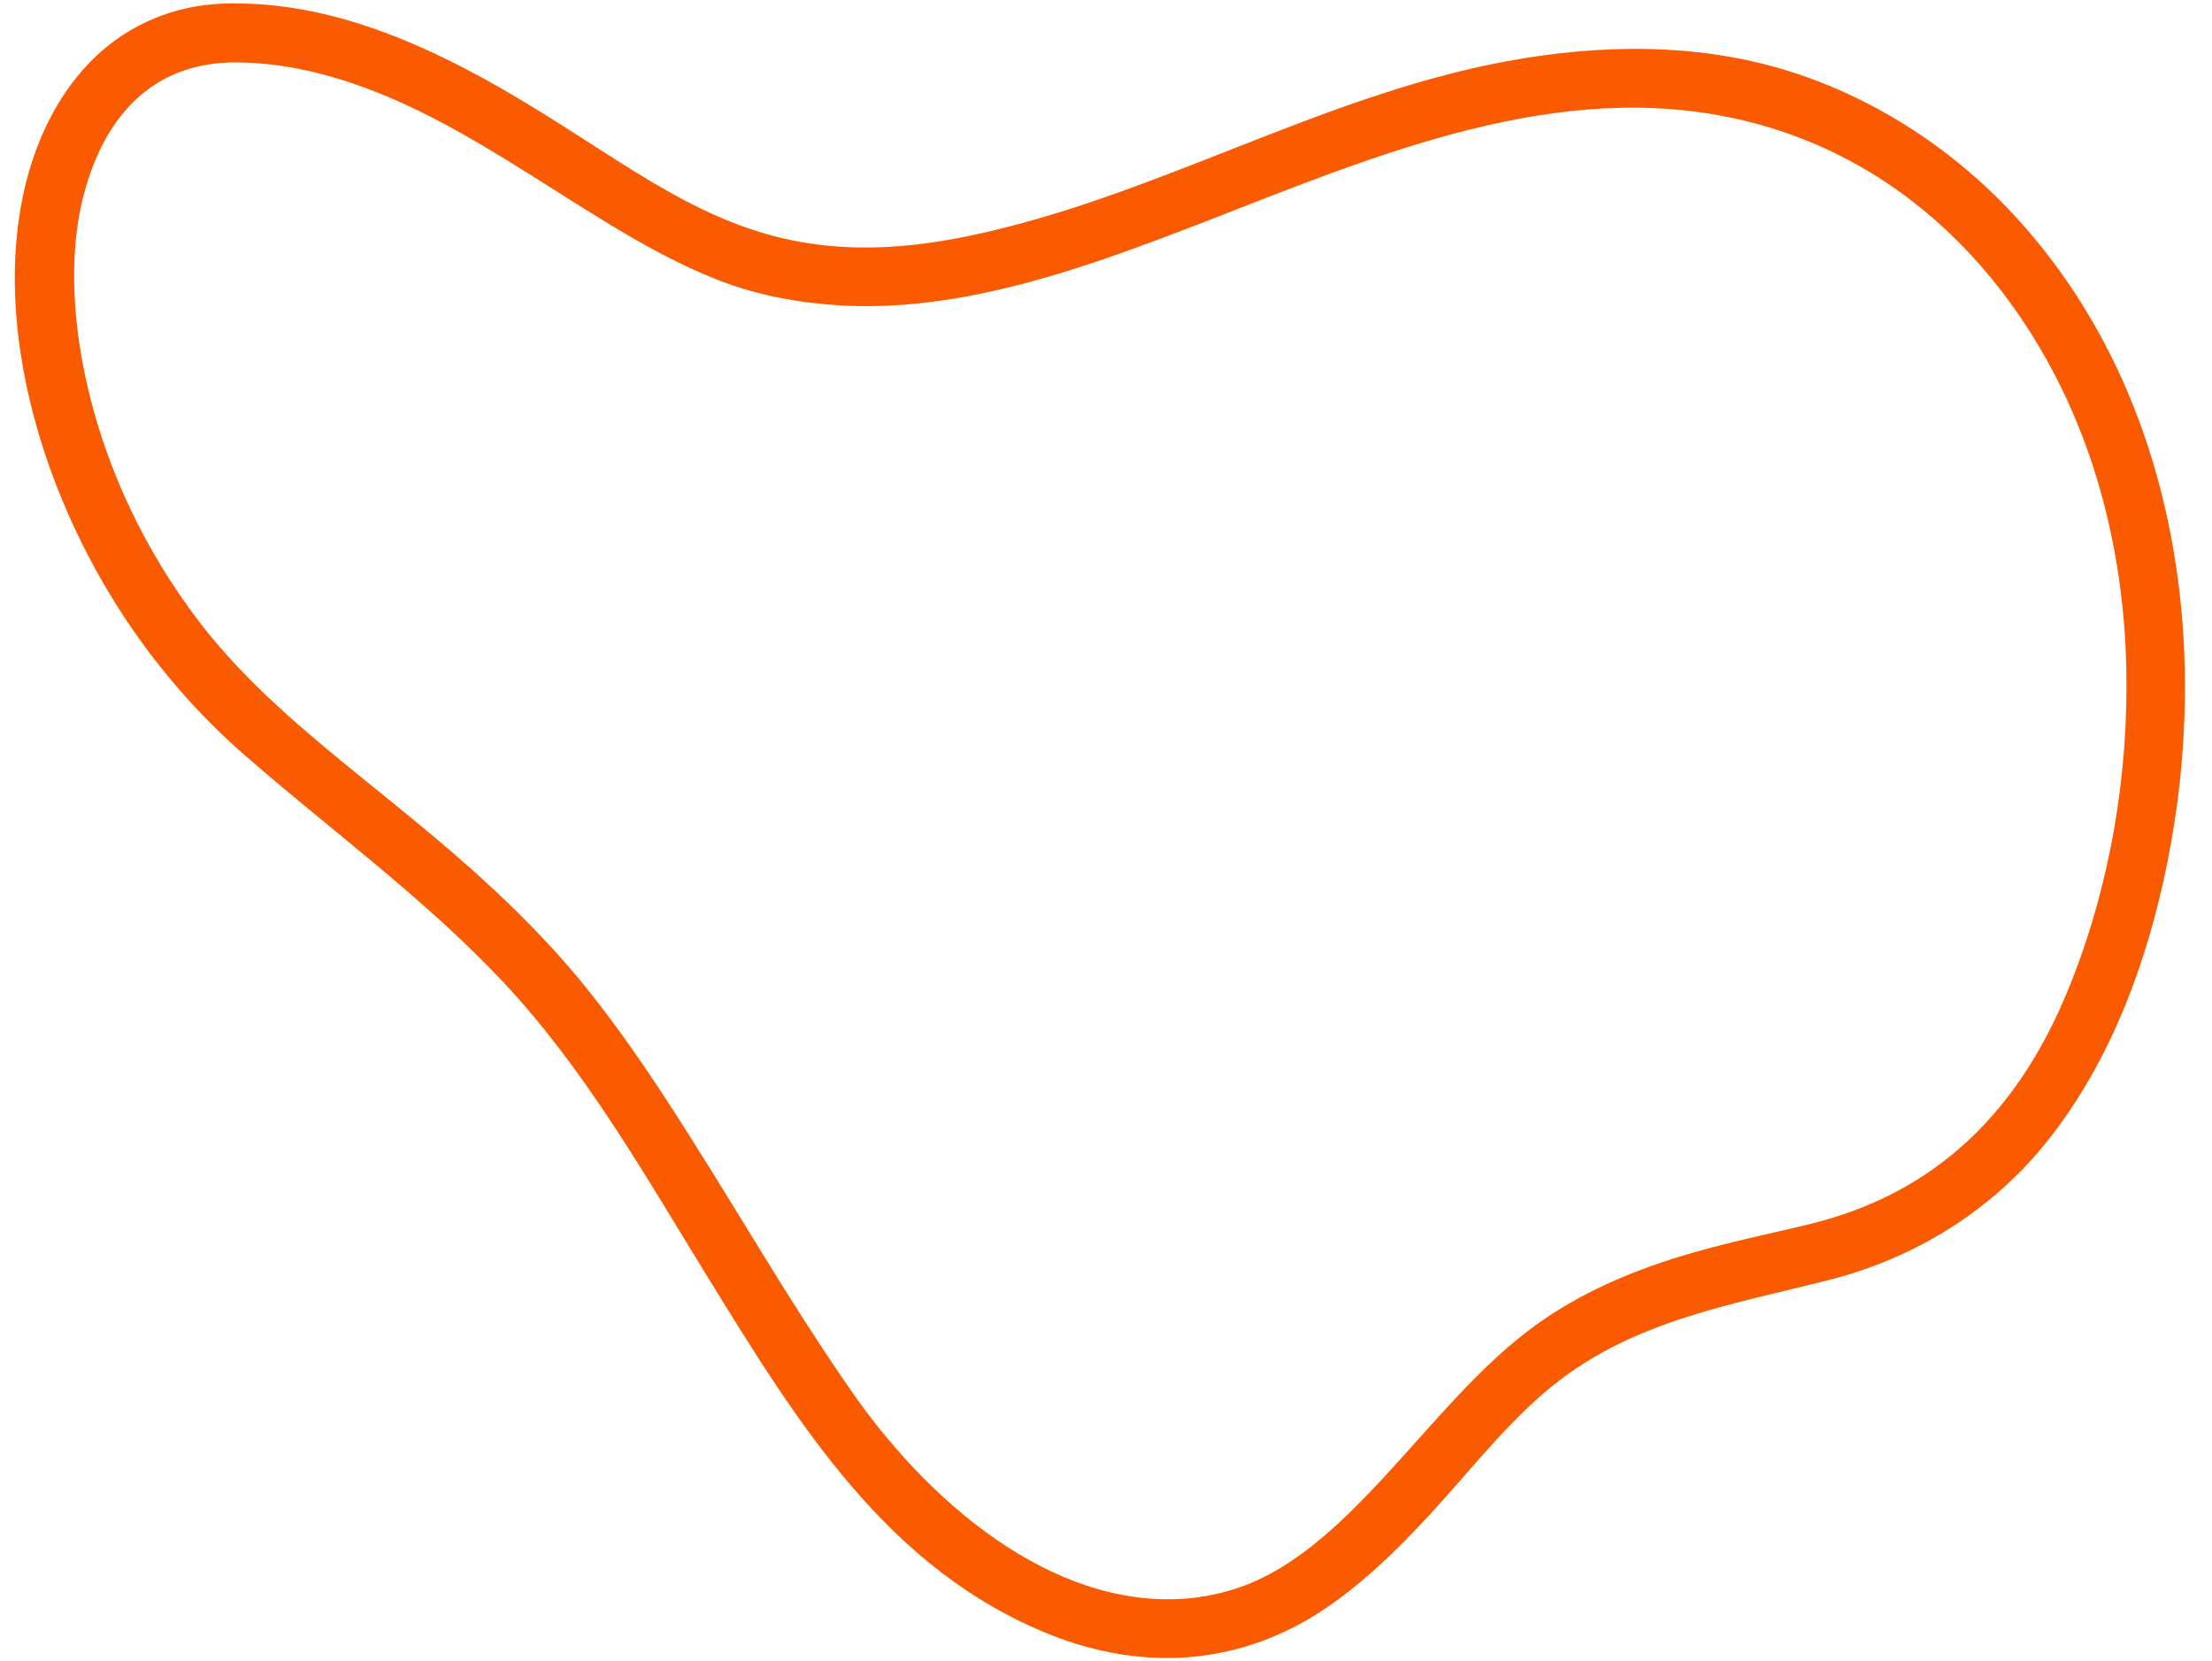
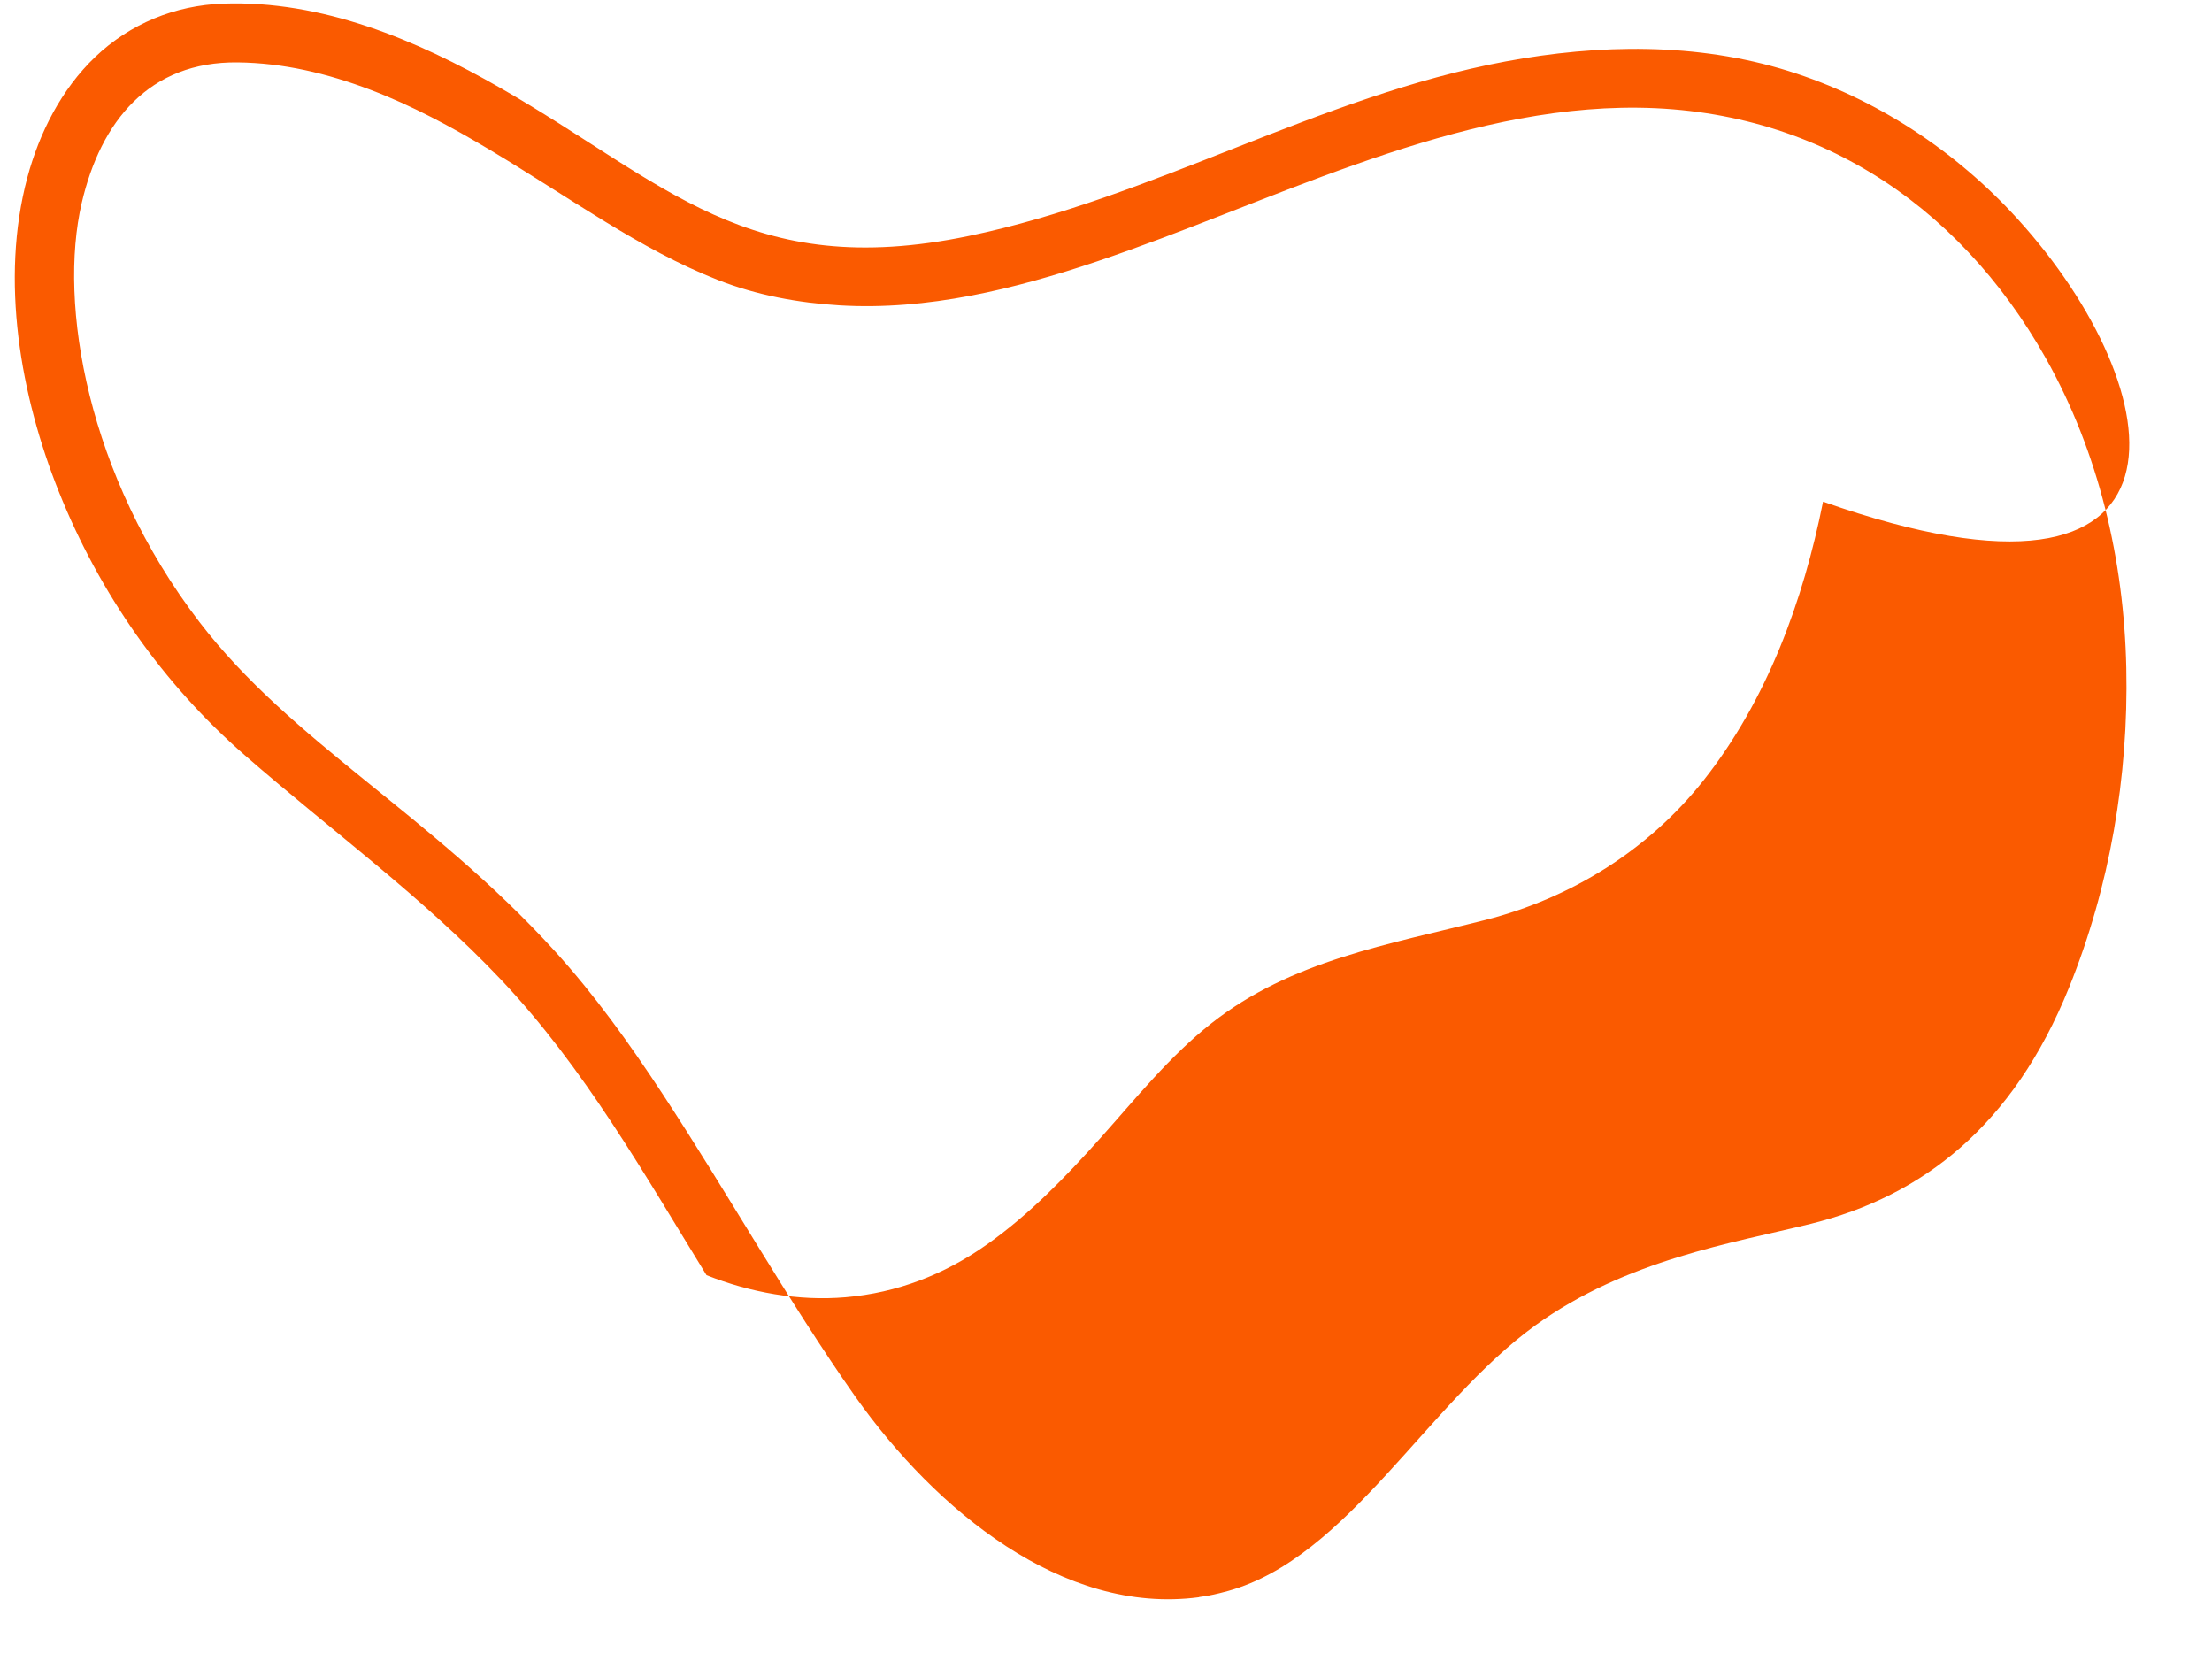
<svg xmlns="http://www.w3.org/2000/svg" fill="#000000" height="676.6" preserveAspectRatio="xMidYMid meet" version="1" viewBox="51.9 161.6 901.2 676.6" width="901.2" zoomAndPan="magnify">
  <g id="change1_1">
-     <path d="M873.88,250.77c-25.194-27.712-57.599-49.096-93.415-60.271c-37.218-11.612-77.221-10.94-115.225-3.855 c-75.9,14.151-143.339,55.477-218.732,71.099c-89.906,18.629-123.617-21.863-190.677-60.282 c-34.332-19.669-72.7-35.817-113.026-34.391c-19.596,0.693-37.933,8.18-52.14,21.753c-13.721,13.109-22.768,30.914-27.627,49.101 c-11.132,41.663-2.86,88.813,12.918,128.181c16.48,41.119,42.235,77.969,75.643,107.114c34.972,30.509,72.774,57.924,104.717,91.775 c33.544,35.548,57.943,78.656,83.425,120.053c37.42,60.791,73.818,120.124,140.359,146.571c17.793,7.072,37.51,10.653,56.654,8.999 c21.09-1.822,40.258-9.246,57.527-21.45c17.401-12.298,32.147-27.577,46.295-43.401c14.382-16.085,28.172-33.297,45.198-46.716 c32.583-25.681,72.197-32.102,111.504-42.091c35.043-8.906,66.59-28.524,89.07-56.954c25.82-32.654,40.552-72.976,48.649-113.478 C953.135,421.802,937.697,320.967,873.88,250.77z M894.819,563.966c-22.706,56.104-59.51,84.911-105.272,96.189 c-31.771,7.829-74.996,14.58-112.07,41.312c-44.043,31.757-76.586,94.732-125.143,108.189c-9.318,2.582-11.942,2.311-12.006,2.588 c-55.44,7.364-107.235-35.59-139.854-81.553c-28.187-40.076-51.98-82.985-78.909-123.881 c-13.286-20.178-27.321-39.834-43.596-57.732c-50.955-56.037-107.277-85.056-144.867-134.151 c-45.651-59.623-57.494-129.394-47.922-170.611c7.75-33.374,27.548-57.705,63.53-57.301c18.495,0.207,36.309,4.403,54.174,11.186 c33.398,12.68,64.482,34.704,95.475,53.639c14.805,9.045,29.954,17.51,46.137,23.853c15.742,6.169,32.673,9.29,49.516,10.299 c35.687,2.137,71.314-6.621,104.886-17.933c35.46-11.948,69.781-26.985,105.074-39.395c35.38-12.441,71.613-22.378,108.469-23.159 c76.479-1.62,137.023,38.238,172.9,101.952c21.652,38.451,31.892,82.336,32.833,126.276 C919.123,477.994,911.45,522.87,894.819,563.966z" fill="#fa5a00" />
+     <path d="M873.88,250.77c-25.194-27.712-57.599-49.096-93.415-60.271c-37.218-11.612-77.221-10.94-115.225-3.855 c-75.9,14.151-143.339,55.477-218.732,71.099c-89.906,18.629-123.617-21.863-190.677-60.282 c-34.332-19.669-72.7-35.817-113.026-34.391c-19.596,0.693-37.933,8.18-52.14,21.753c-13.721,13.109-22.768,30.914-27.627,49.101 c-11.132,41.663-2.86,88.813,12.918,128.181c16.48,41.119,42.235,77.969,75.643,107.114c34.972,30.509,72.774,57.924,104.717,91.775 c33.544,35.548,57.943,78.656,83.425,120.053c17.793,7.072,37.51,10.653,56.654,8.999 c21.09-1.822,40.258-9.246,57.527-21.45c17.401-12.298,32.147-27.577,46.295-43.401c14.382-16.085,28.172-33.297,45.198-46.716 c32.583-25.681,72.197-32.102,111.504-42.091c35.043-8.906,66.59-28.524,89.07-56.954c25.82-32.654,40.552-72.976,48.649-113.478 C953.135,421.802,937.697,320.967,873.88,250.77z M894.819,563.966c-22.706,56.104-59.51,84.911-105.272,96.189 c-31.771,7.829-74.996,14.58-112.07,41.312c-44.043,31.757-76.586,94.732-125.143,108.189c-9.318,2.582-11.942,2.311-12.006,2.588 c-55.44,7.364-107.235-35.59-139.854-81.553c-28.187-40.076-51.98-82.985-78.909-123.881 c-13.286-20.178-27.321-39.834-43.596-57.732c-50.955-56.037-107.277-85.056-144.867-134.151 c-45.651-59.623-57.494-129.394-47.922-170.611c7.75-33.374,27.548-57.705,63.53-57.301c18.495,0.207,36.309,4.403,54.174,11.186 c33.398,12.68,64.482,34.704,95.475,53.639c14.805,9.045,29.954,17.51,46.137,23.853c15.742,6.169,32.673,9.29,49.516,10.299 c35.687,2.137,71.314-6.621,104.886-17.933c35.46-11.948,69.781-26.985,105.074-39.395c35.38-12.441,71.613-22.378,108.469-23.159 c76.479-1.62,137.023,38.238,172.9,101.952c21.652,38.451,31.892,82.336,32.833,126.276 C919.123,477.994,911.45,522.87,894.819,563.966z" fill="#fa5a00" />
  </g>
</svg>